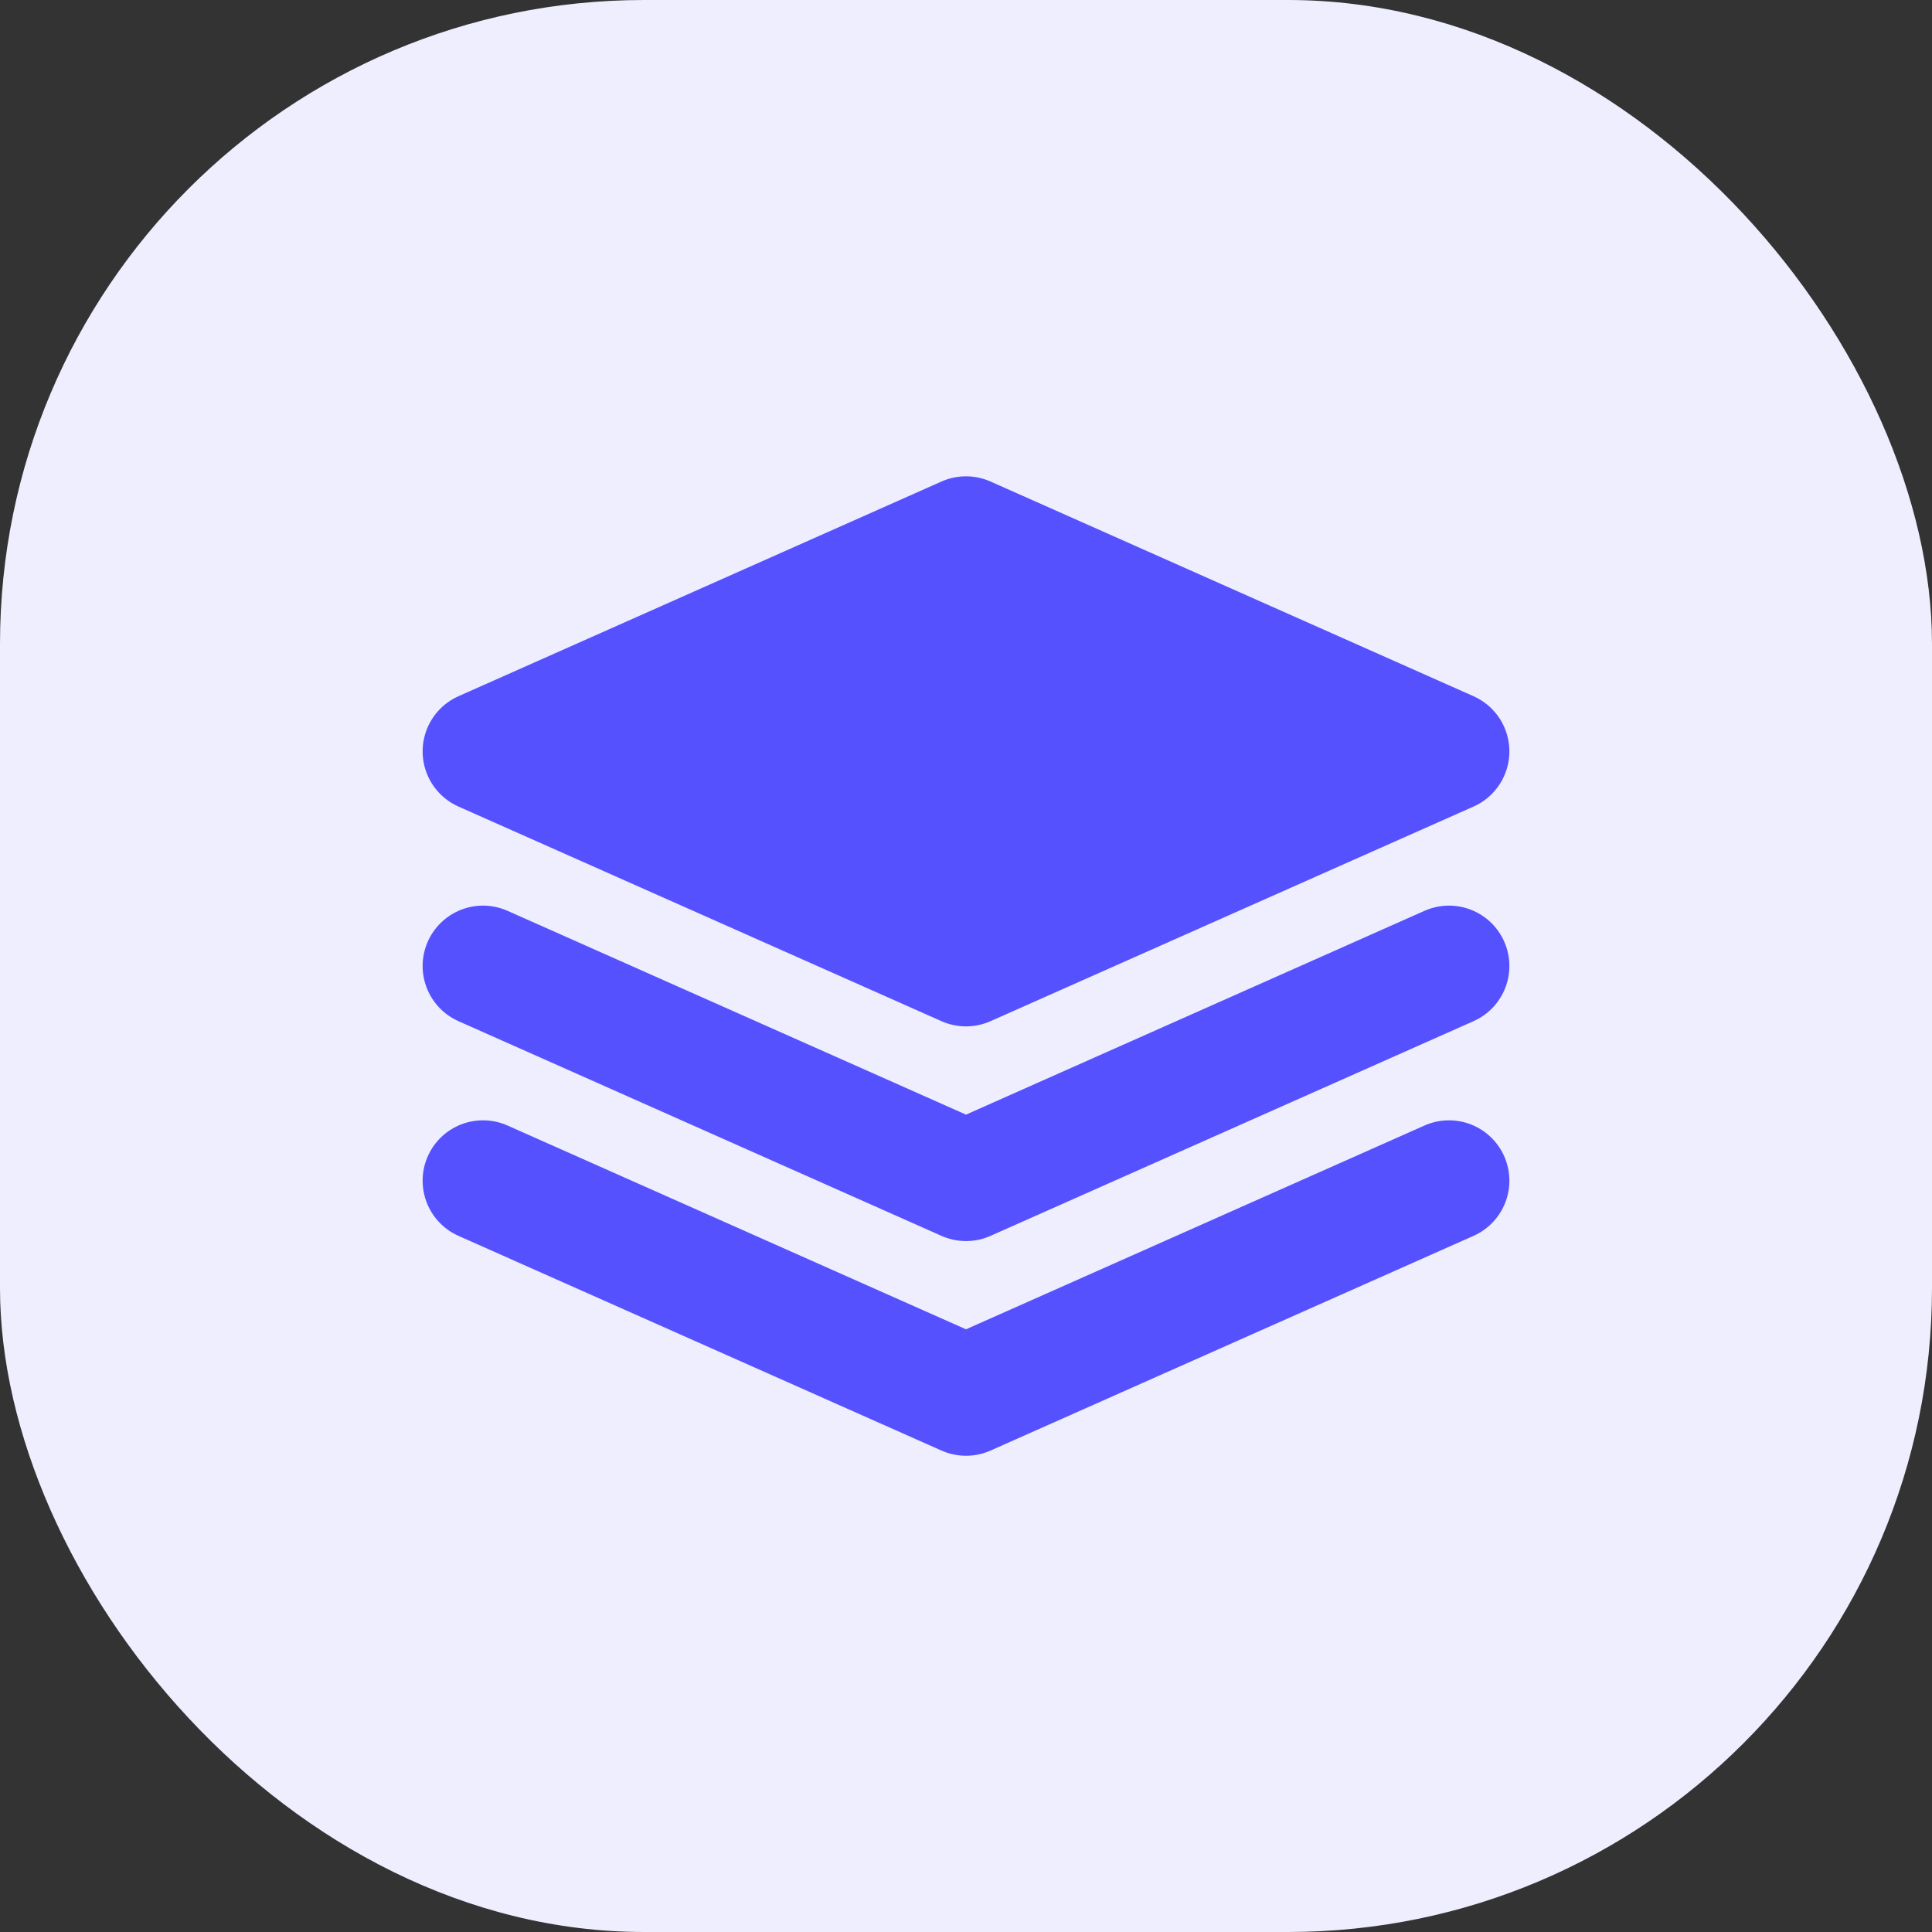
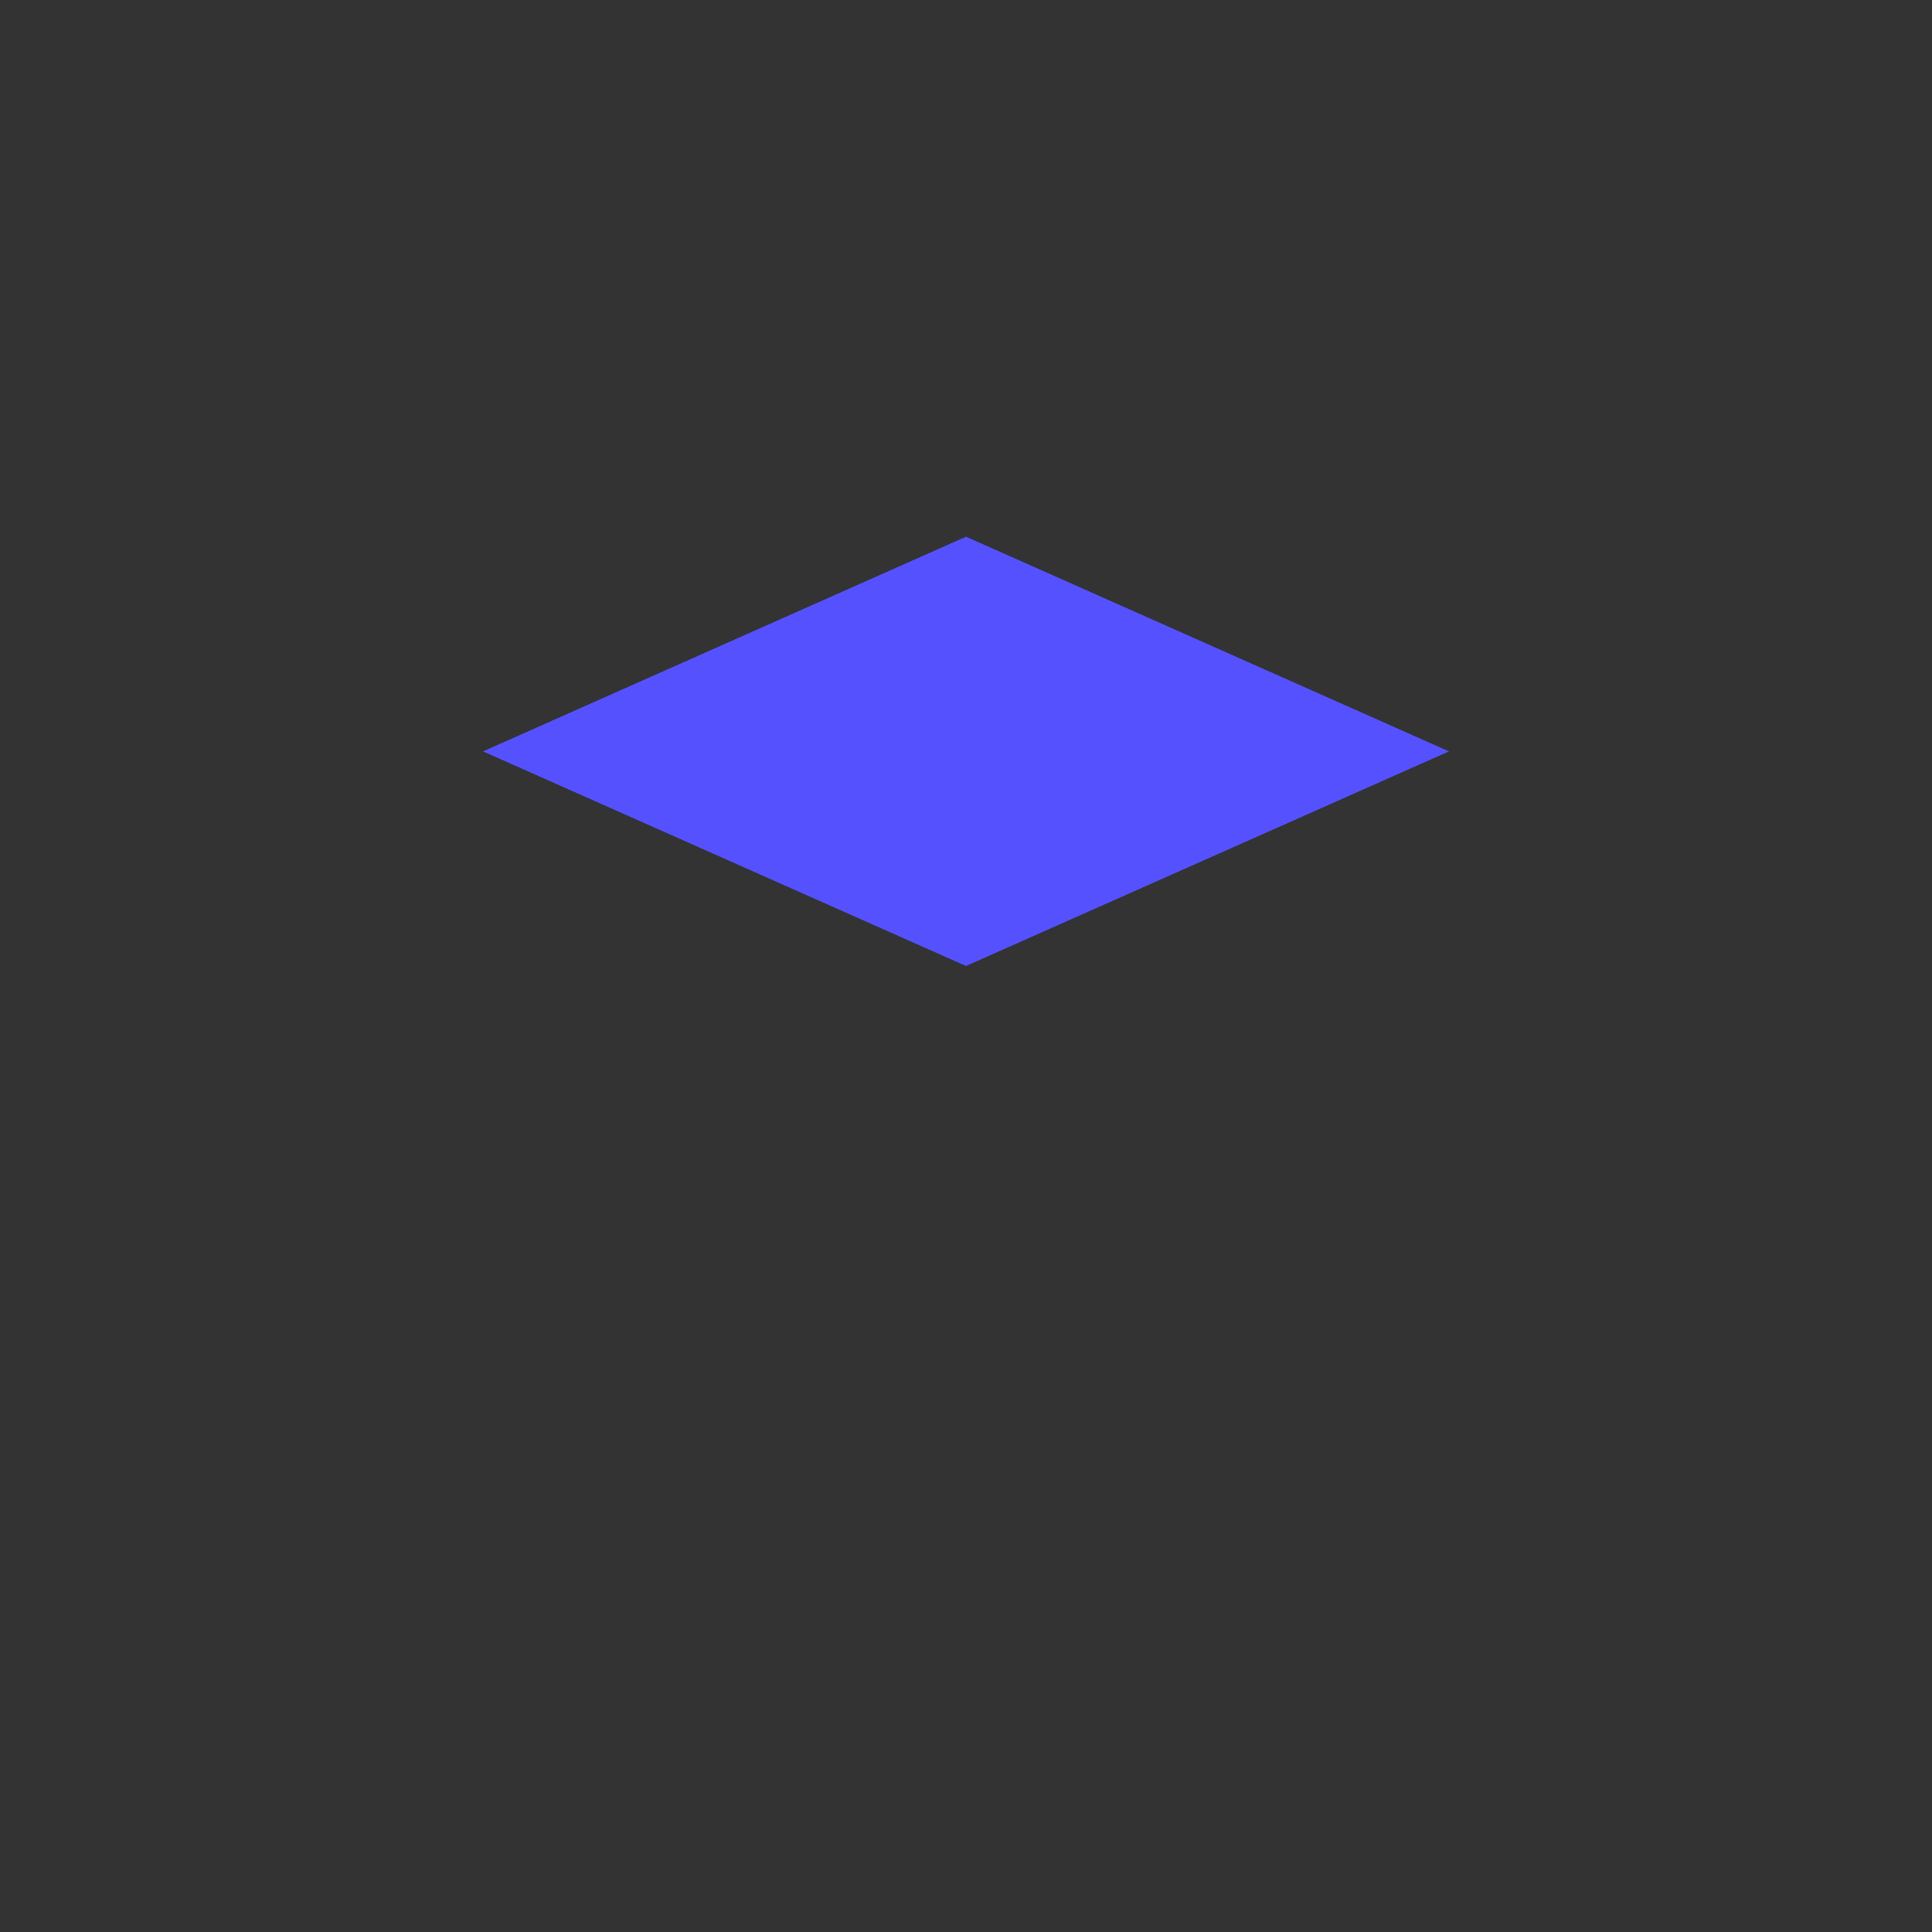
<svg xmlns="http://www.w3.org/2000/svg" width="24" height="24" viewBox="0 0 24 24" fill="none">
  <rect x="0" y="0" width="24" height="24" fill="#333333" stroke="none" />
-   <rect width="24" height="24" rx="8" fill="#EEEEFF" />
  <path d="M12 12L18 9.334L12 6.667L6 9.334L12 12Z" fill="#5551FF" />
-   <path d="M18 12L12 14.667L6 12M18 14.667L12 17.334L6 14.667M18 9.334L12 12L6 9.334L12 6.667L18 9.334Z" stroke="#5551FF" stroke-width="1.5" stroke-linecap="round" stroke-linejoin="round" />
</svg>